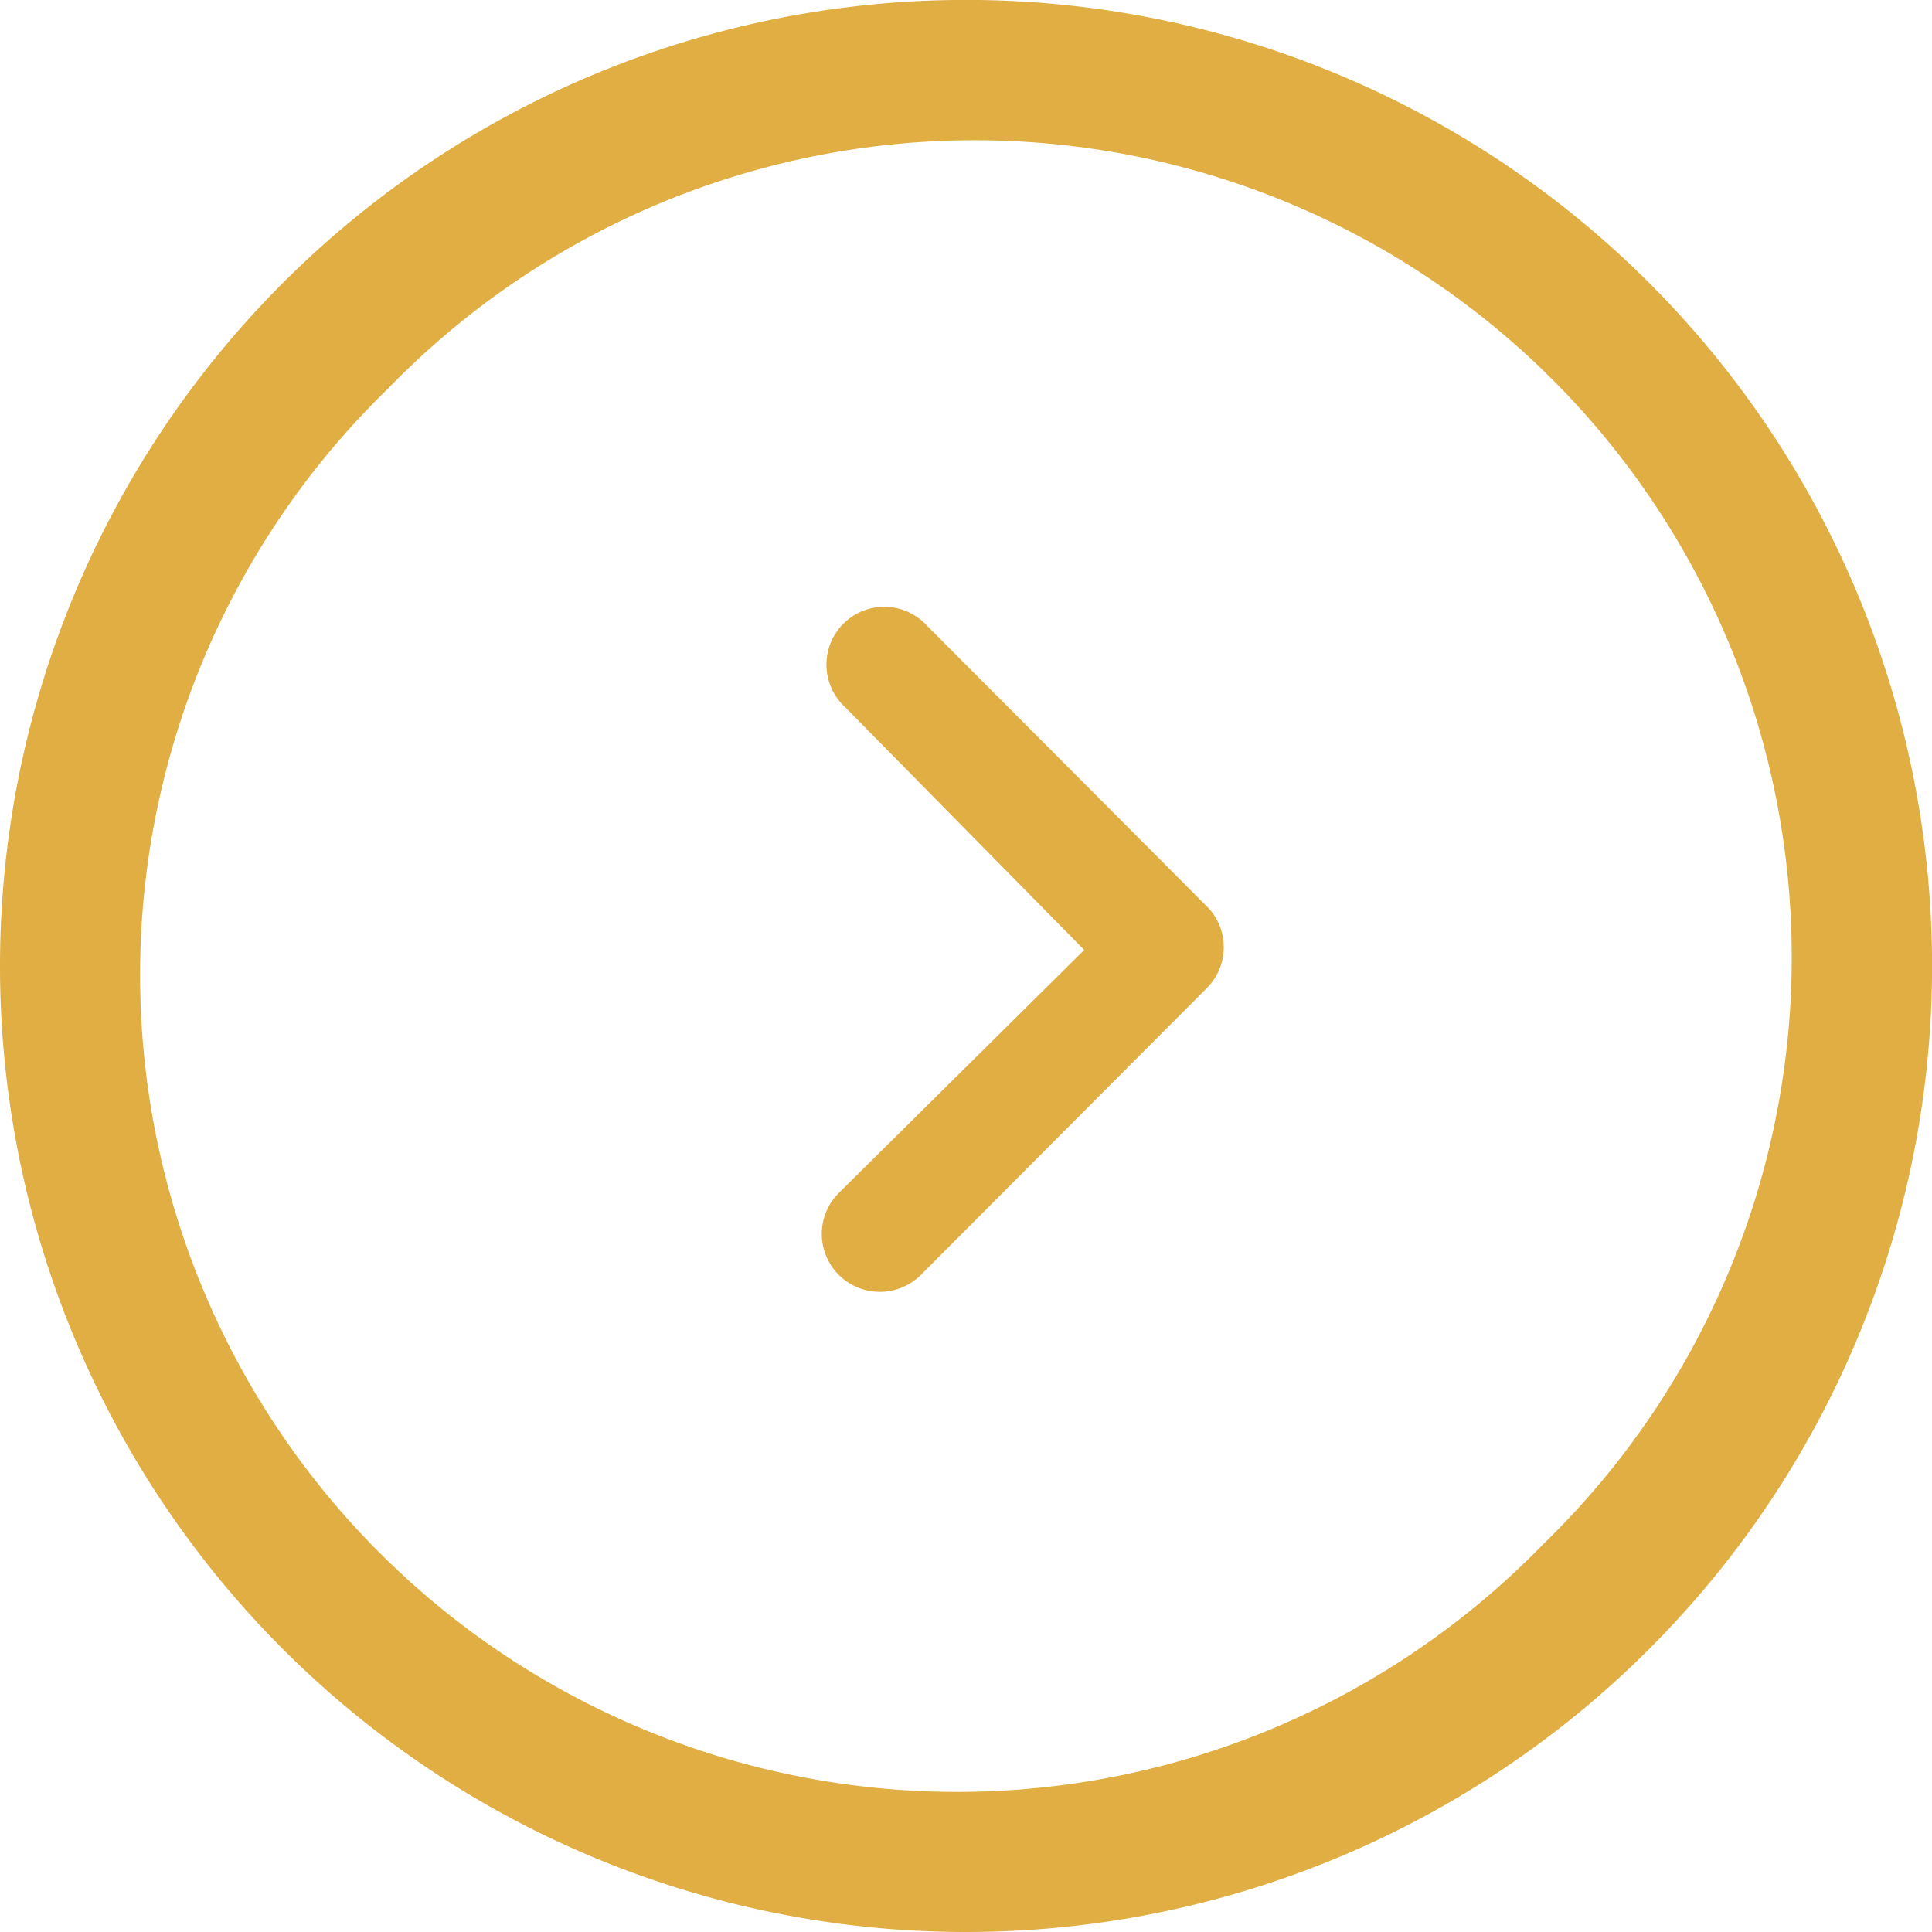
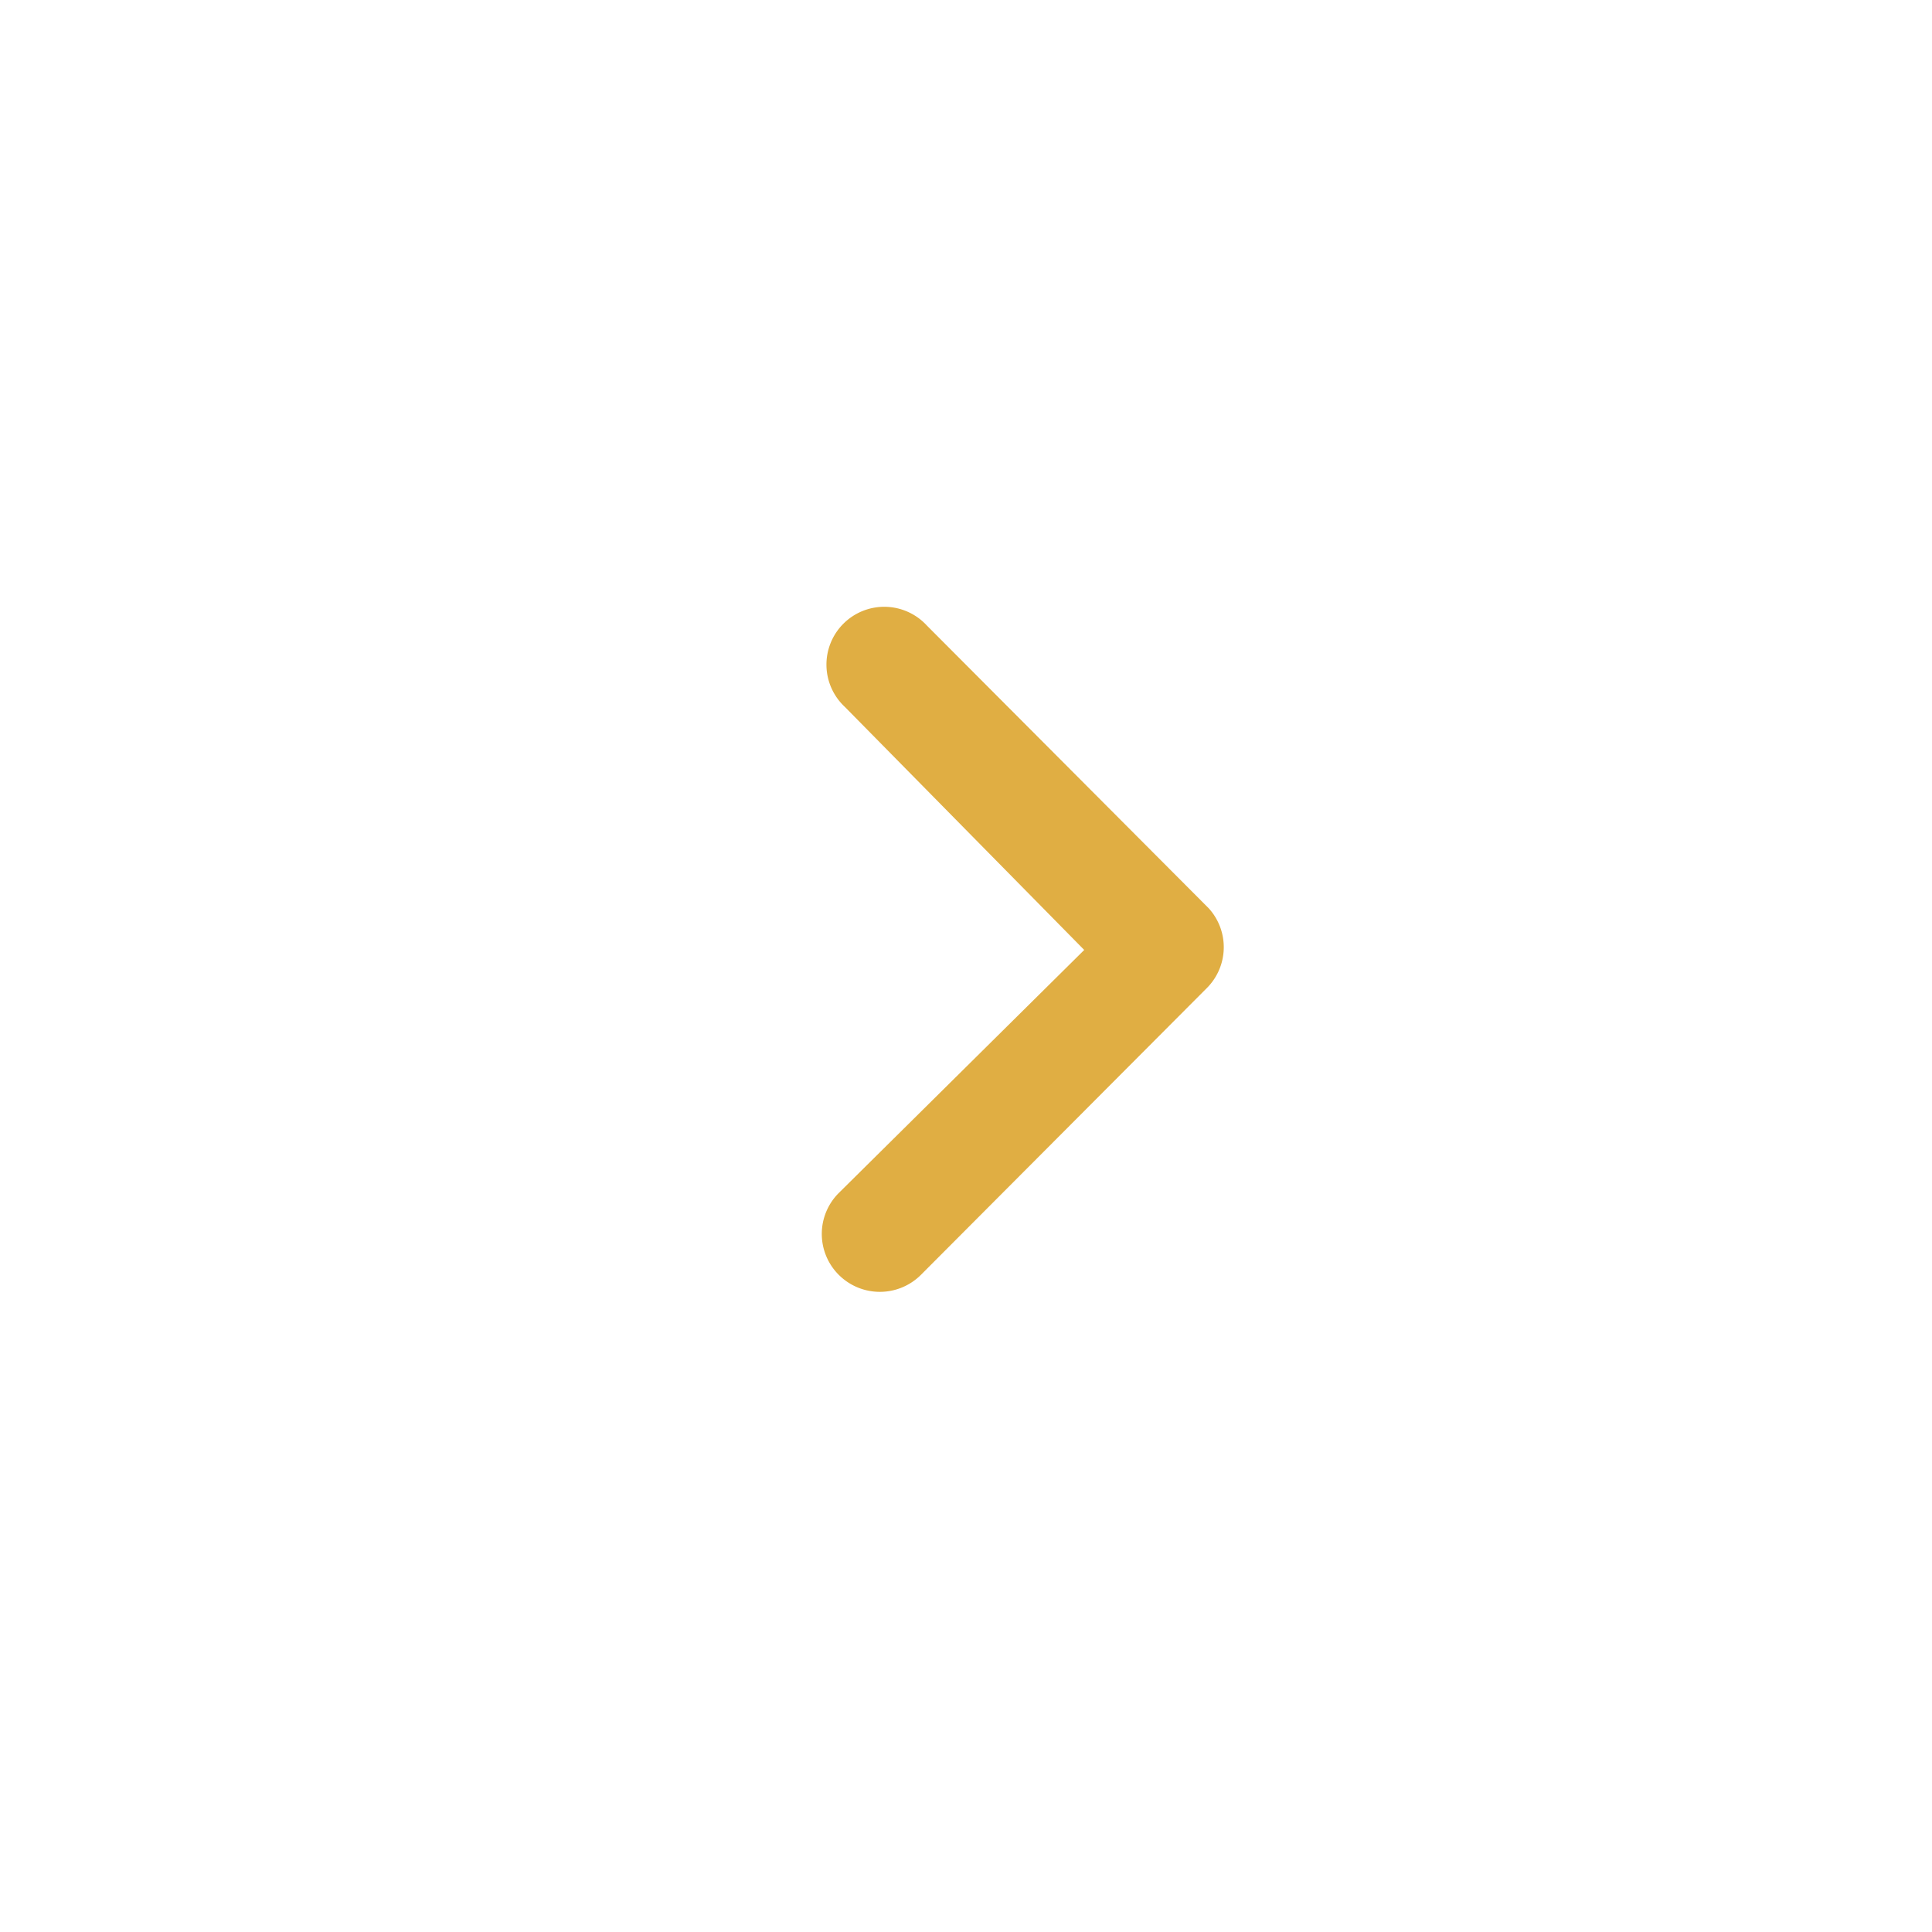
<svg xmlns="http://www.w3.org/2000/svg" width="24.031" height="24.031">
  <g fill="#e0ae43">
    <path data-name="Path 13707" d="M10.435 15.859a.723.723 0 001.018 0l3.559-3.57a.719.719 0 00.022-.992L11.528 7.78a.719.719 0 10-1.018 1.014l2.976 3.022-3.055 3.025a.719.719 0 00.004 1.018z" />
-     <path data-name="Path 13708" d="M12.016 24.031A12.016 12.016 0 100 12.015a12.014 12.014 0 0012.016 12.016zm-7.187-19.2A10.163 10.163 0 1119.2 19.202 10.163 10.163 0 114.829 4.831z" />
  </g>
</svg>